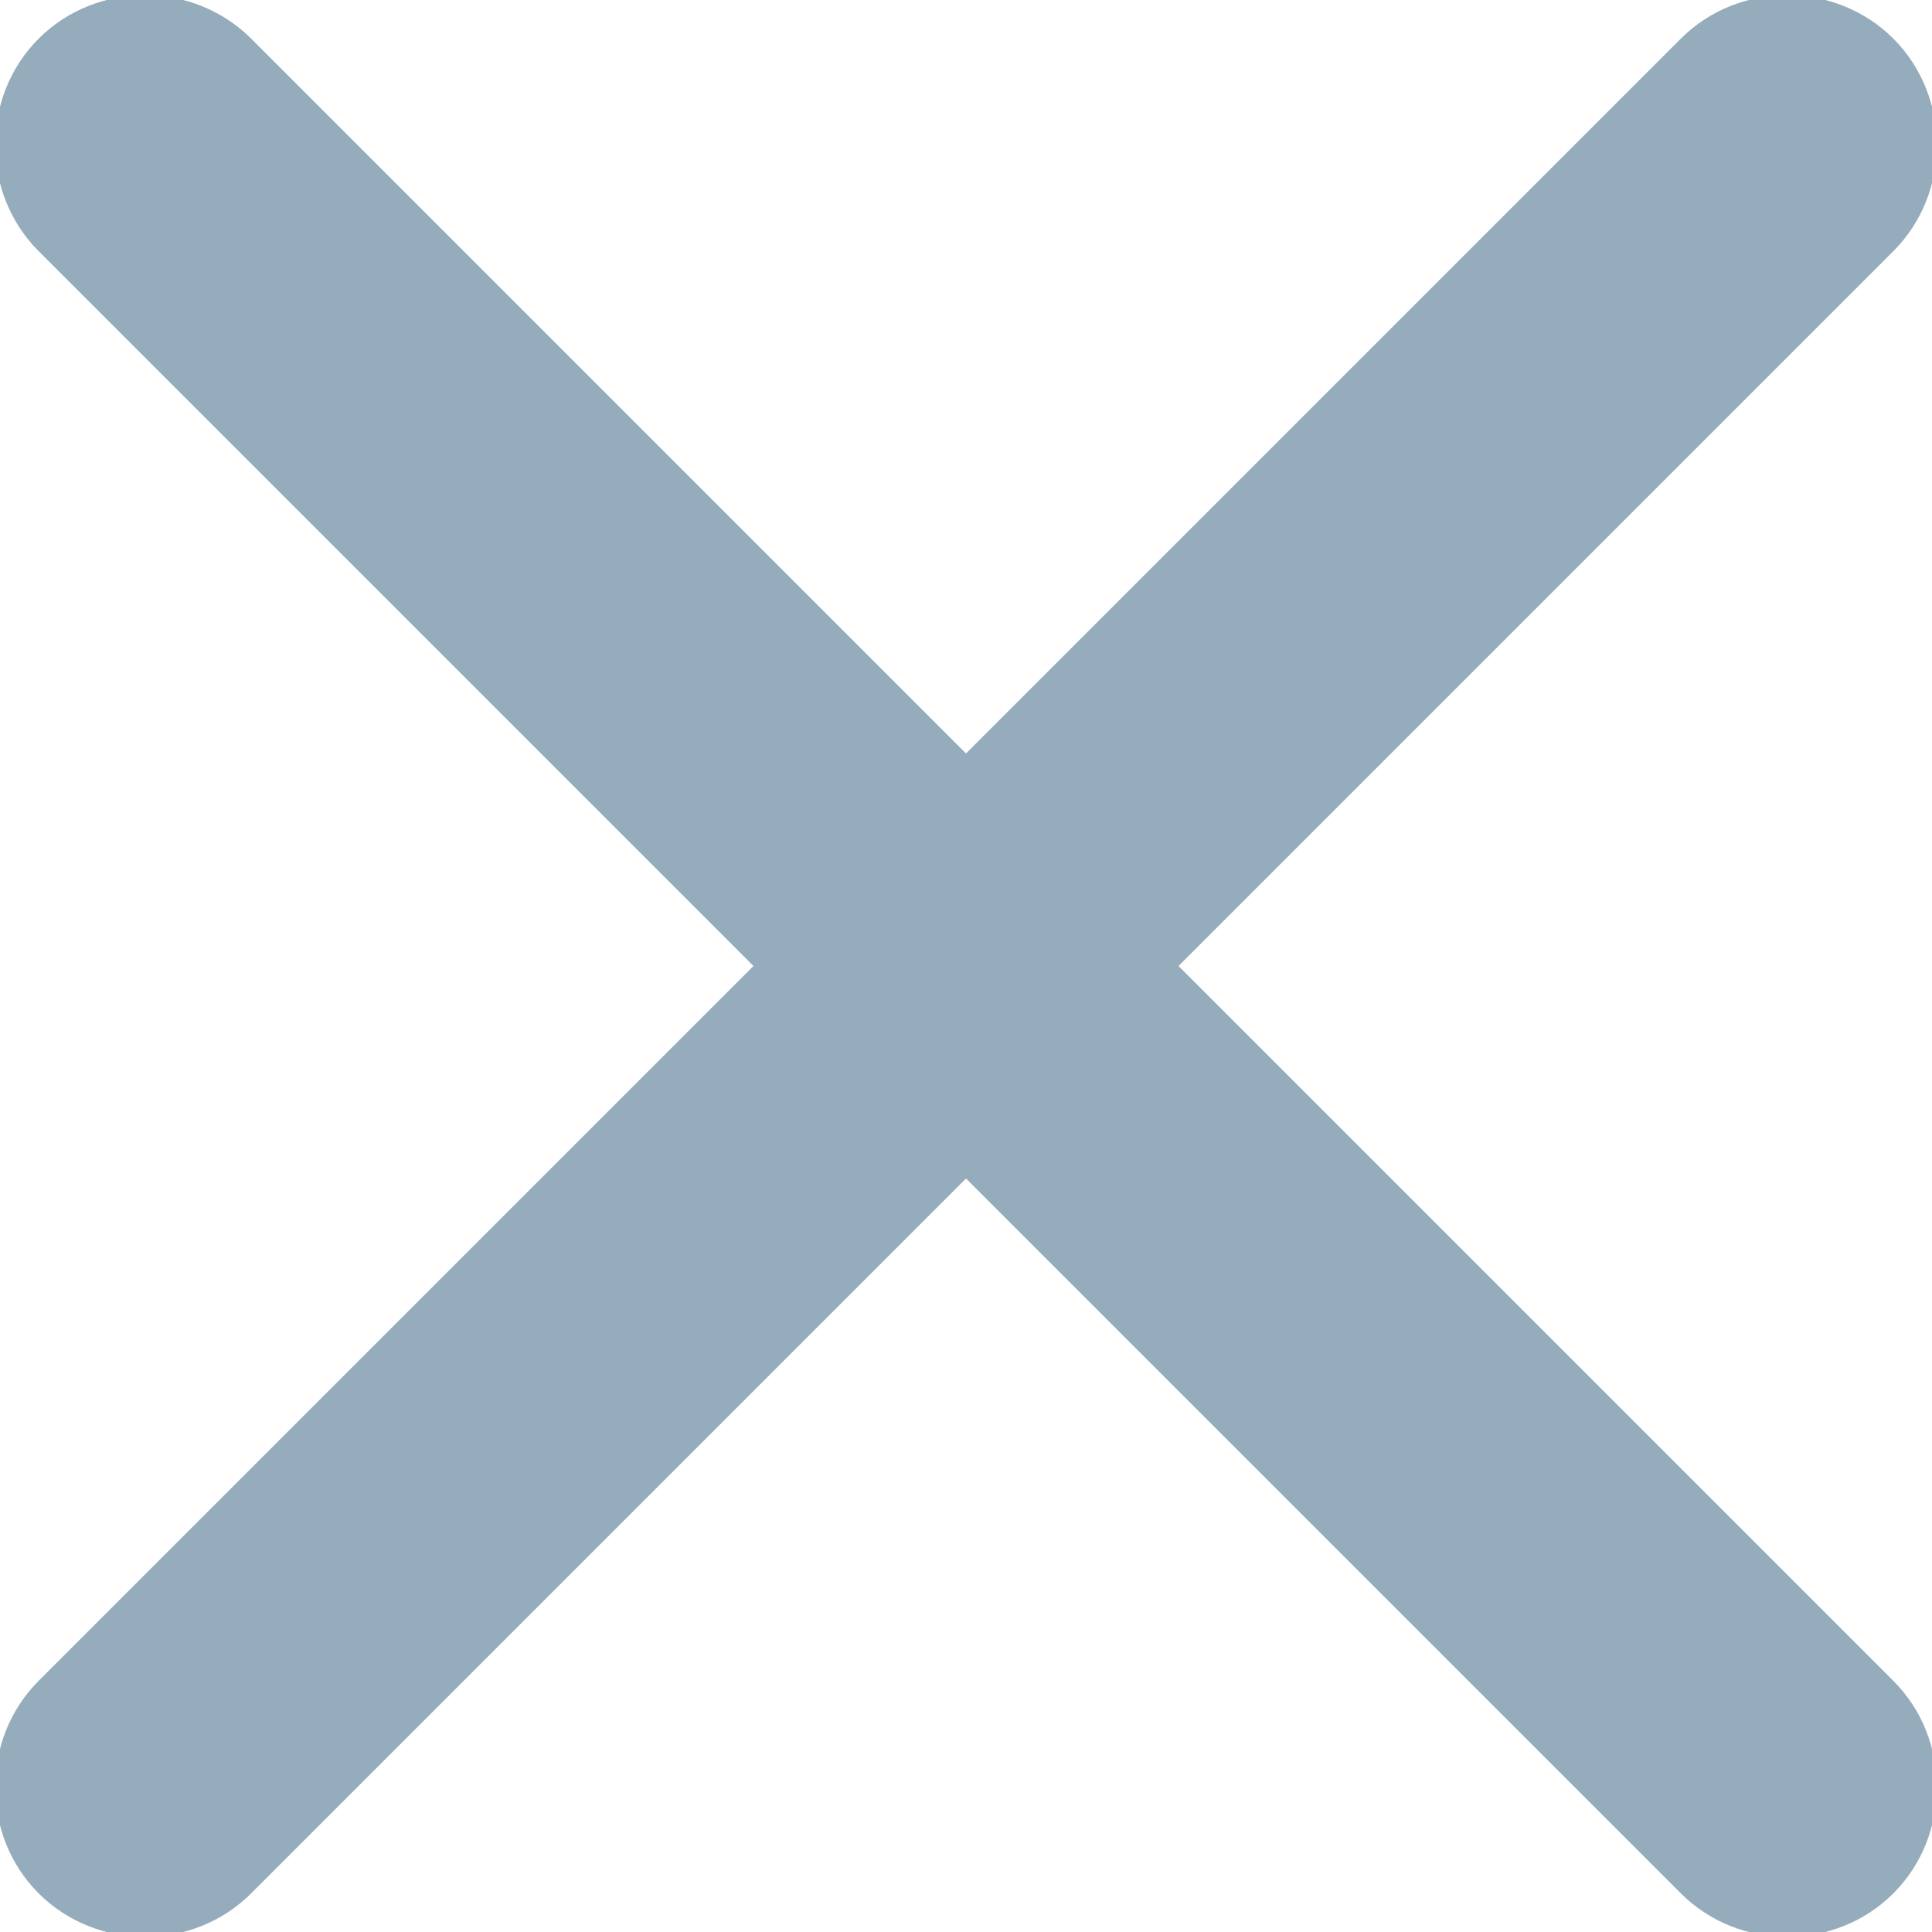
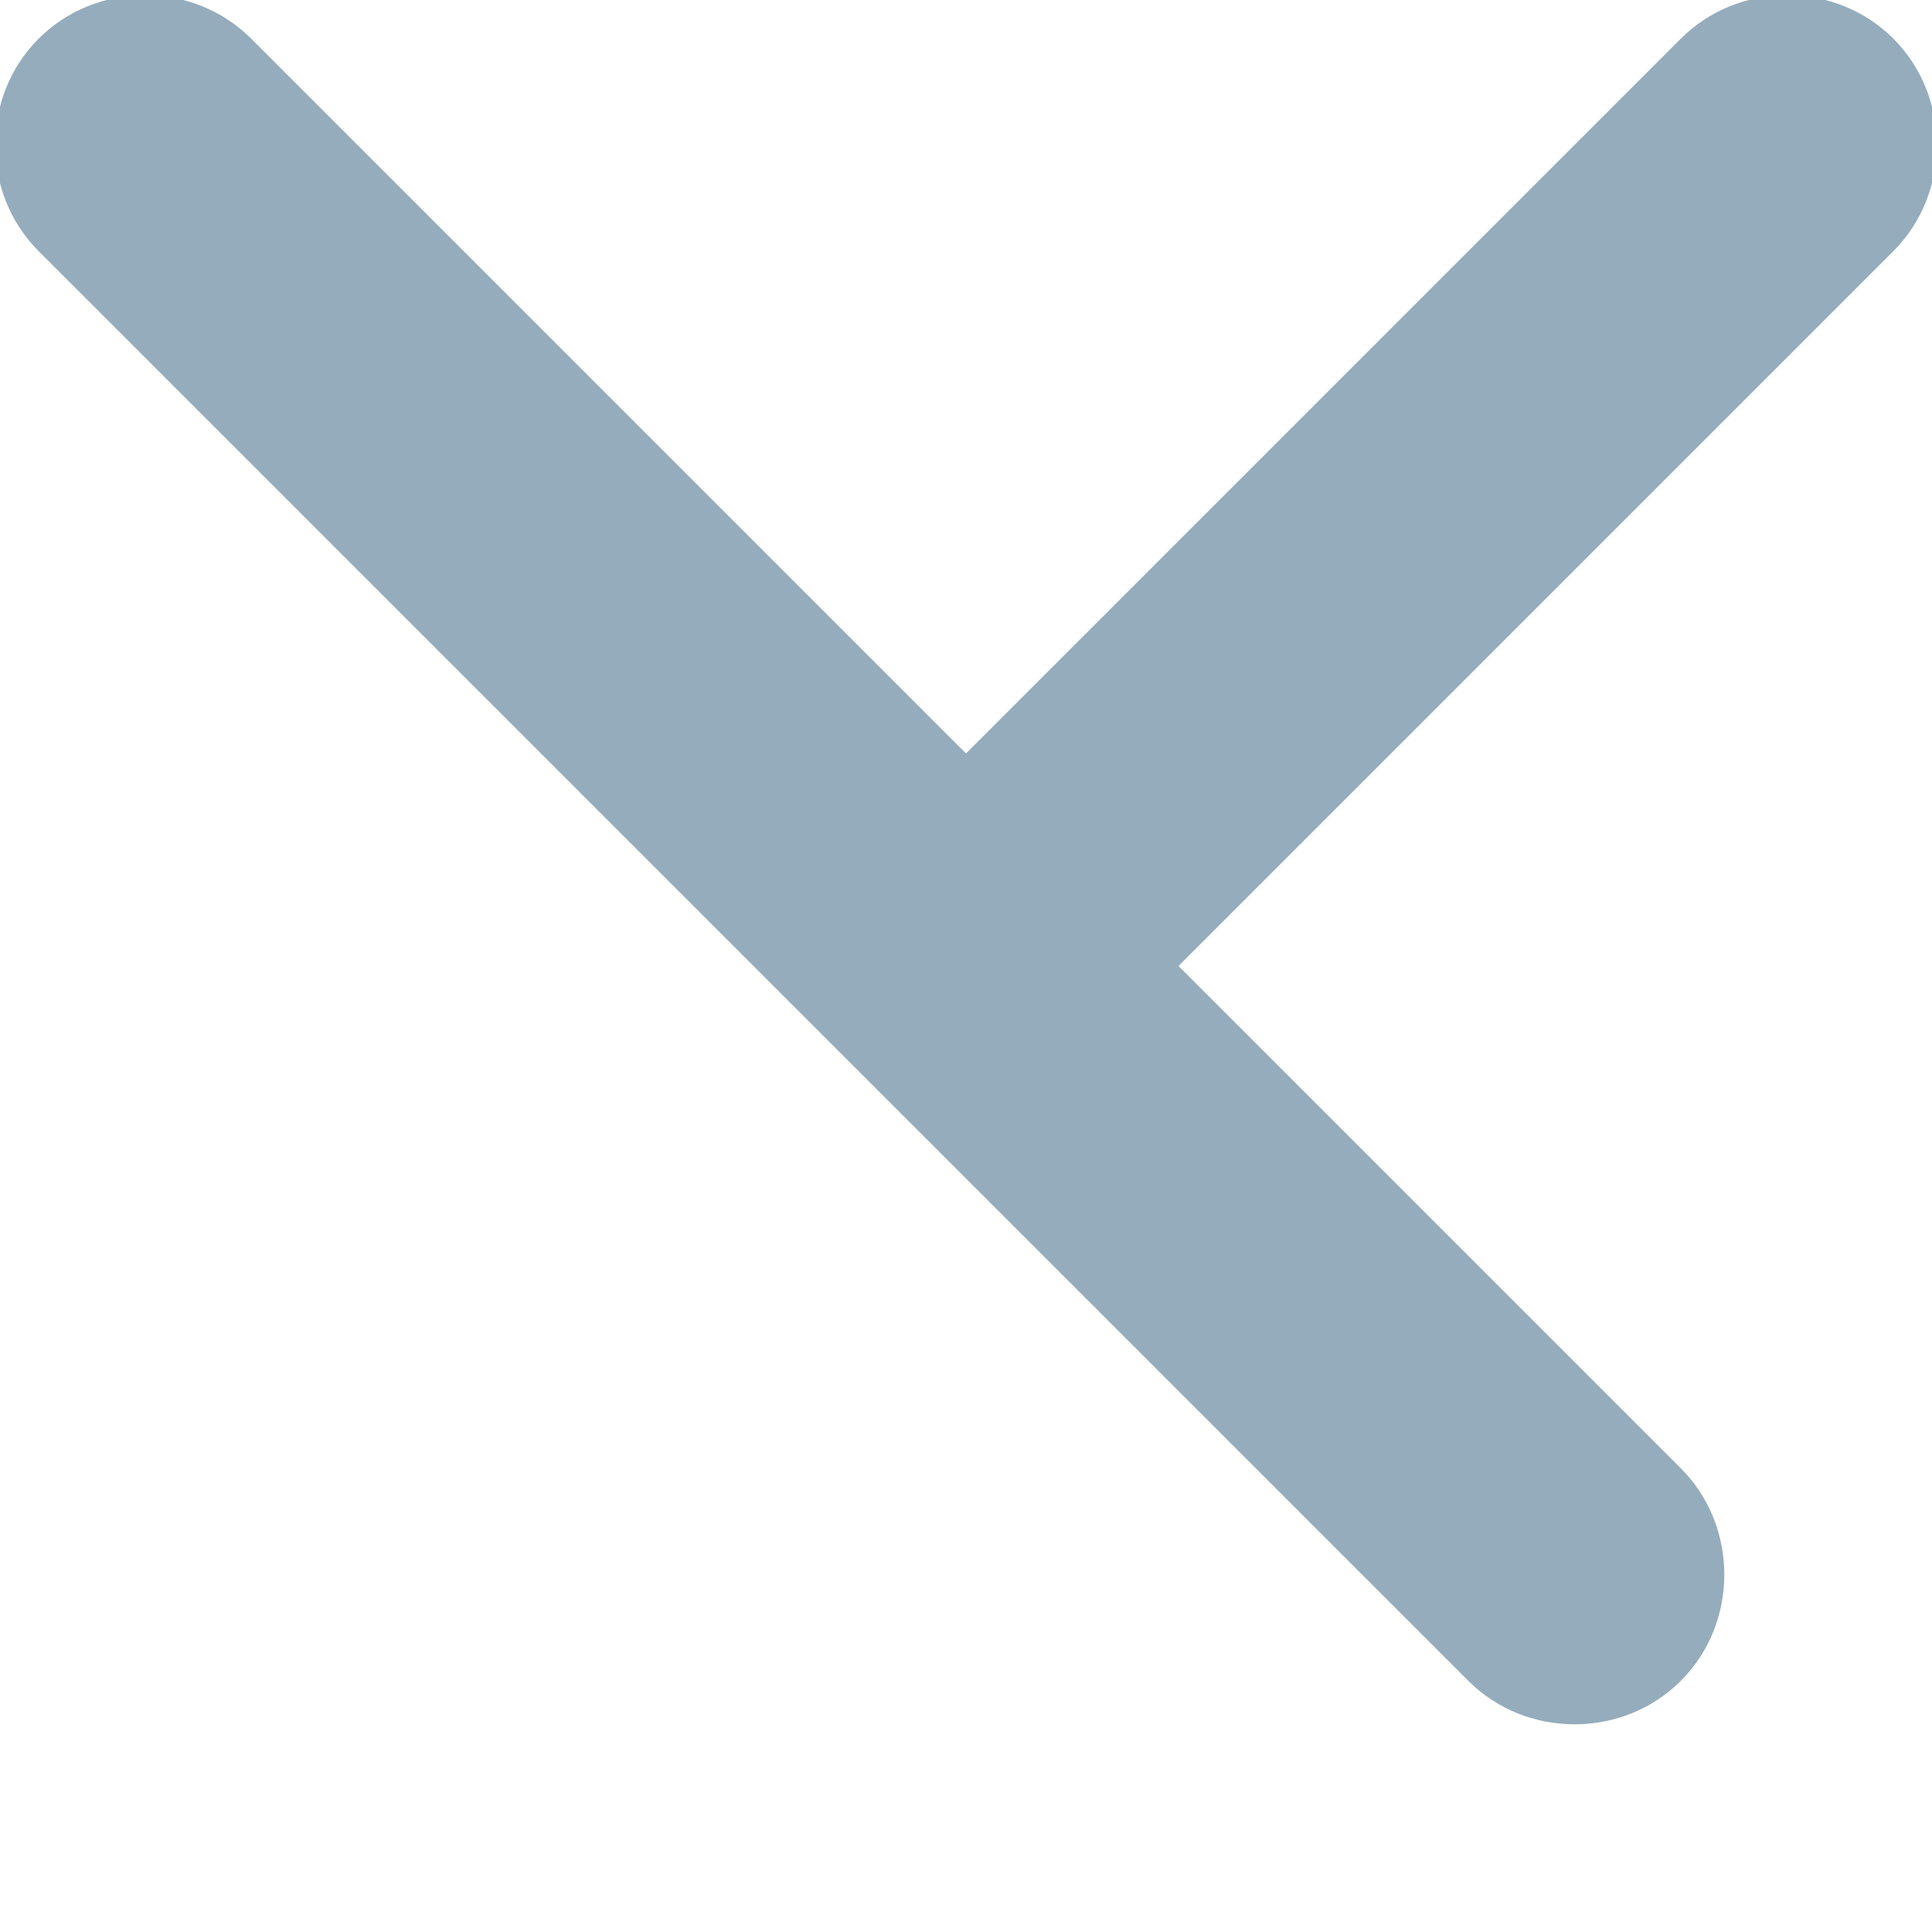
<svg xmlns="http://www.w3.org/2000/svg" viewBox="15 15 20 20" enable-background="new 15 15 20 20">
-   <path fill-rule="evenodd" clip-rule="evenodd" fill="#95ACBC" d="M27.2 25l7.4-7.4c.6-.6.6-1.6 0-2.2-.6-.6-1.6-.6-2.2 0L25 22.8l-7.4-7.4c-.6-.6-1.6-.6-2.2 0-.6.6-.6 1.6 0 2.2l7.4 7.4-7.4 7.4c-.6.6-.6 1.6 0 2.2.6.6 1.6.6 2.2 0l7.4-7.4 7.4 7.4c.6.6 1.6.6 2.2 0 .6-.6.6-1.6 0-2.2L27.2 25z" />
+   <path fill-rule="evenodd" clip-rule="evenodd" fill="#95ACBC" d="M27.2 25l7.4-7.4c.6-.6.6-1.6 0-2.2-.6-.6-1.6-.6-2.2 0L25 22.8l-7.4-7.4c-.6-.6-1.6-.6-2.2 0-.6.6-.6 1.6 0 2.2l7.4 7.4-7.4 7.4l7.4-7.4 7.4 7.4c.6.6 1.6.6 2.2 0 .6-.6.6-1.6 0-2.2L27.2 25z" />
</svg>